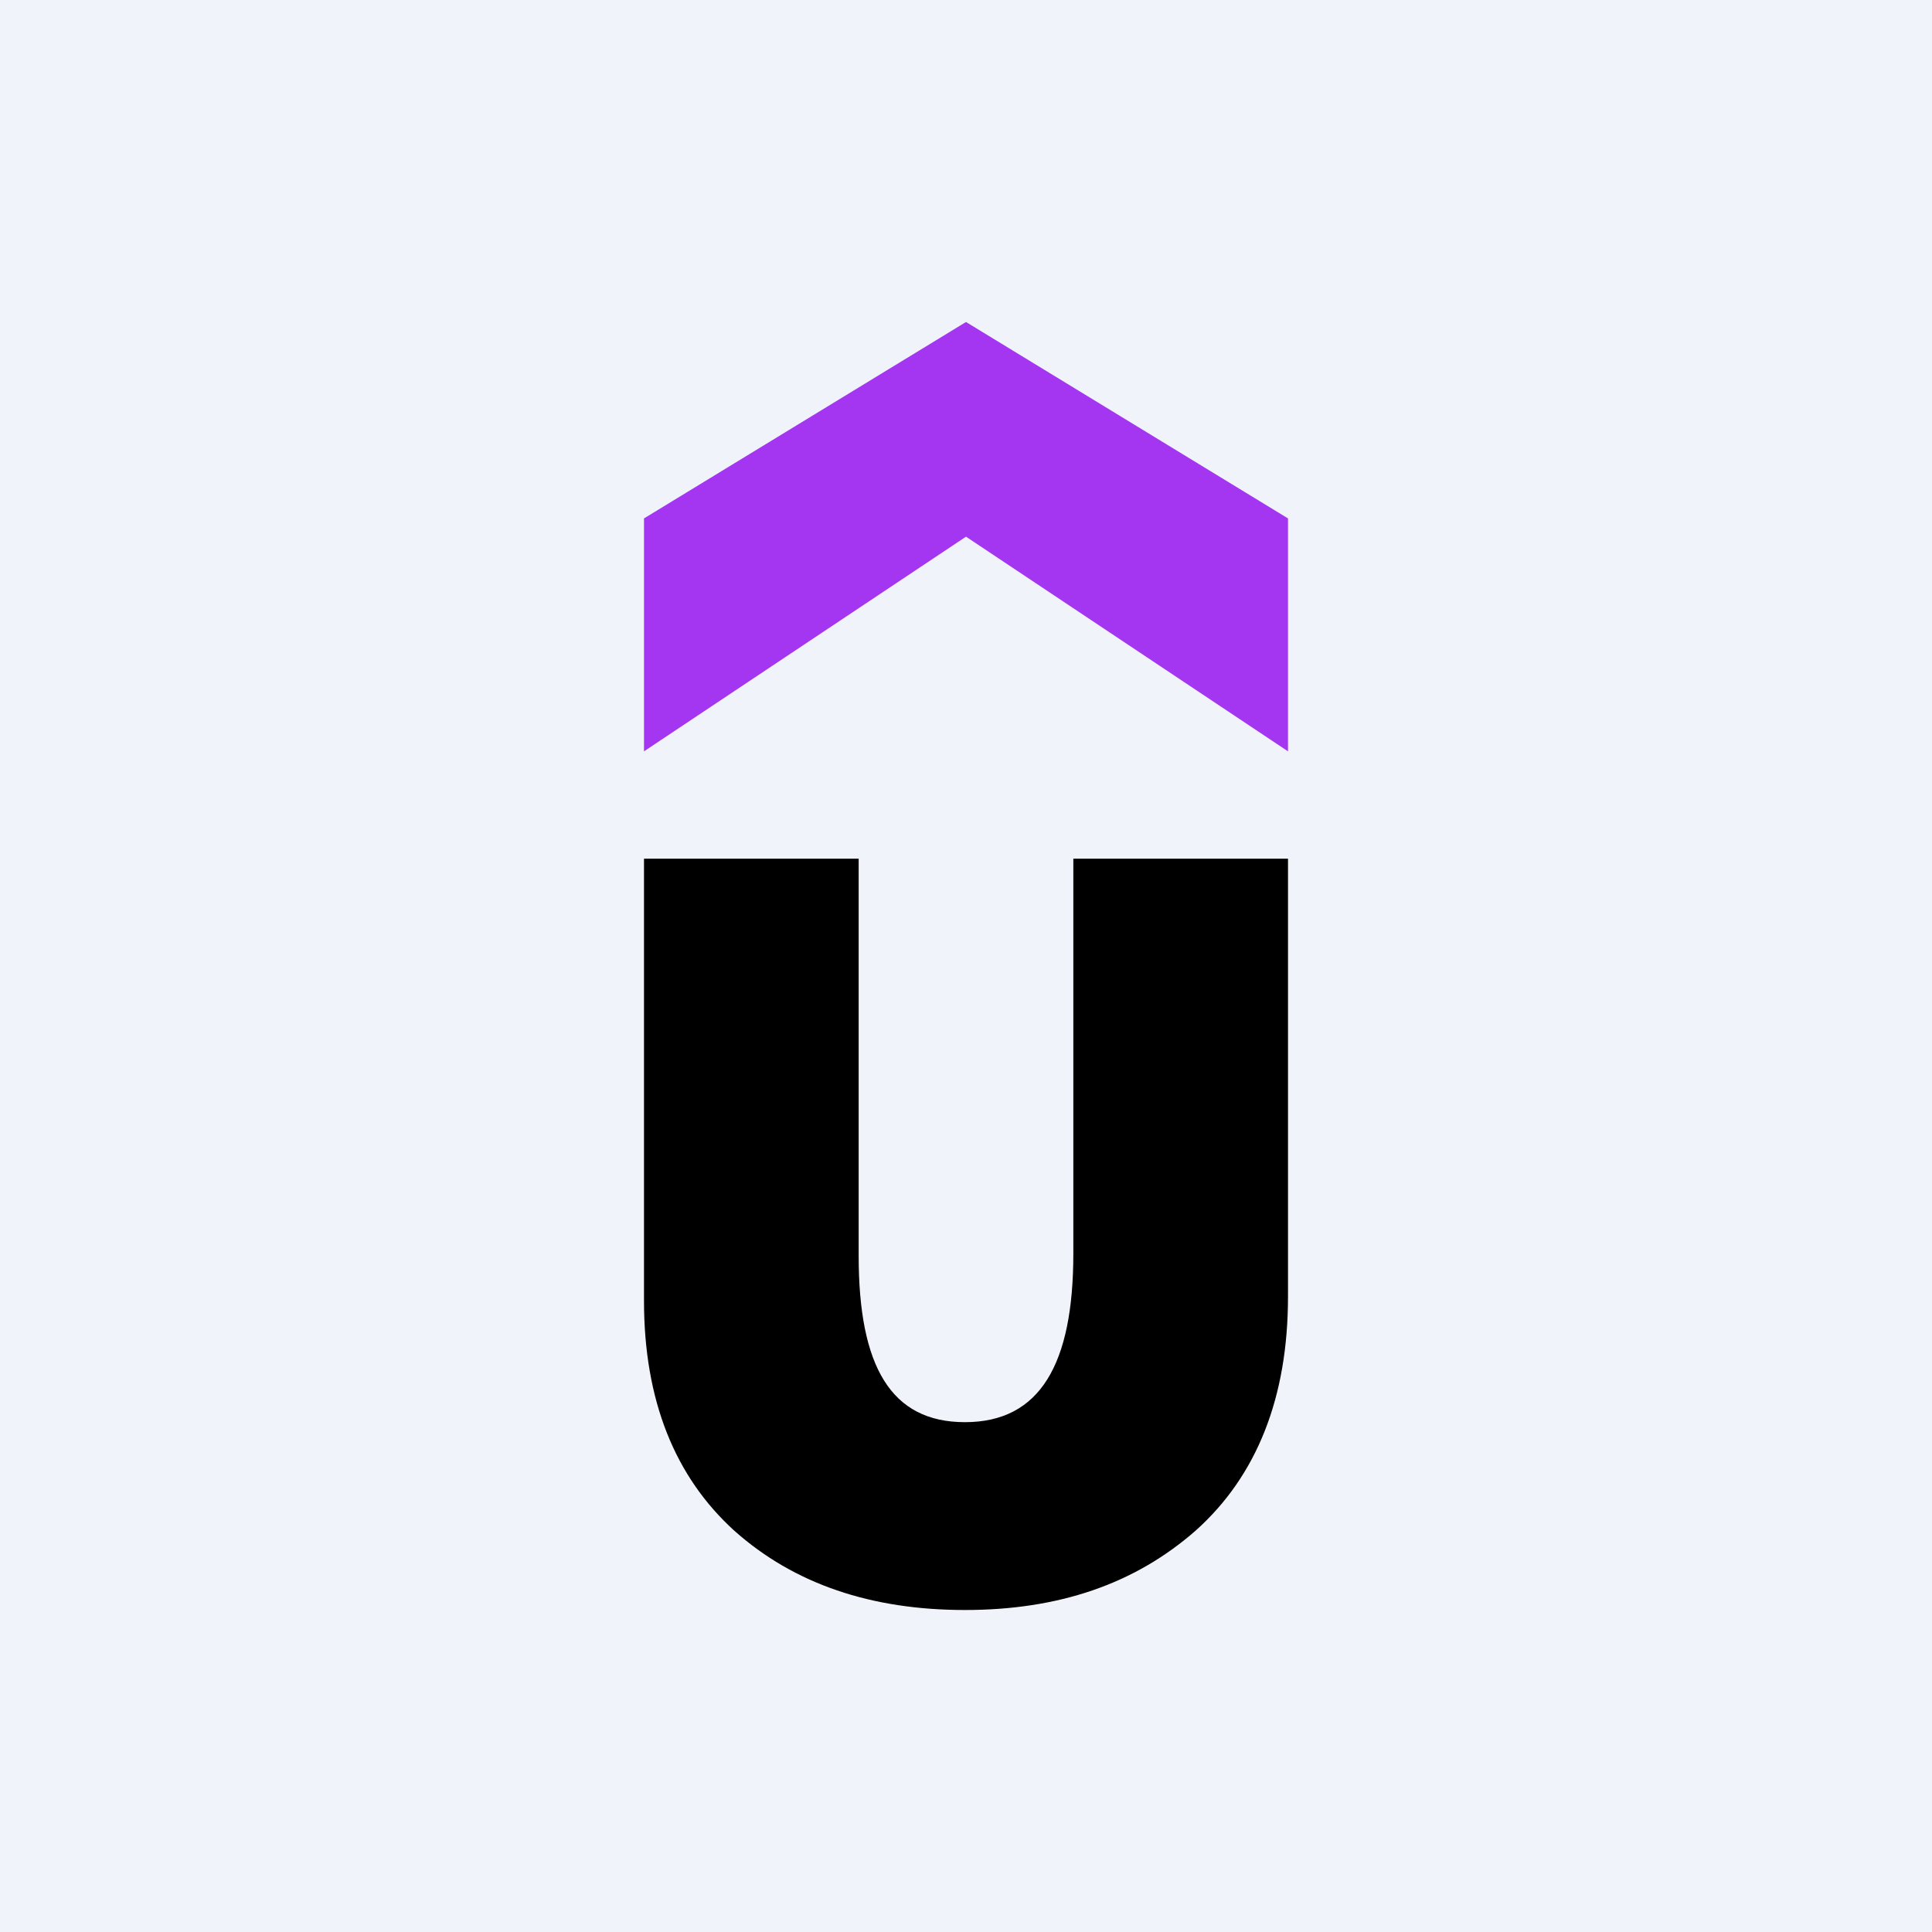
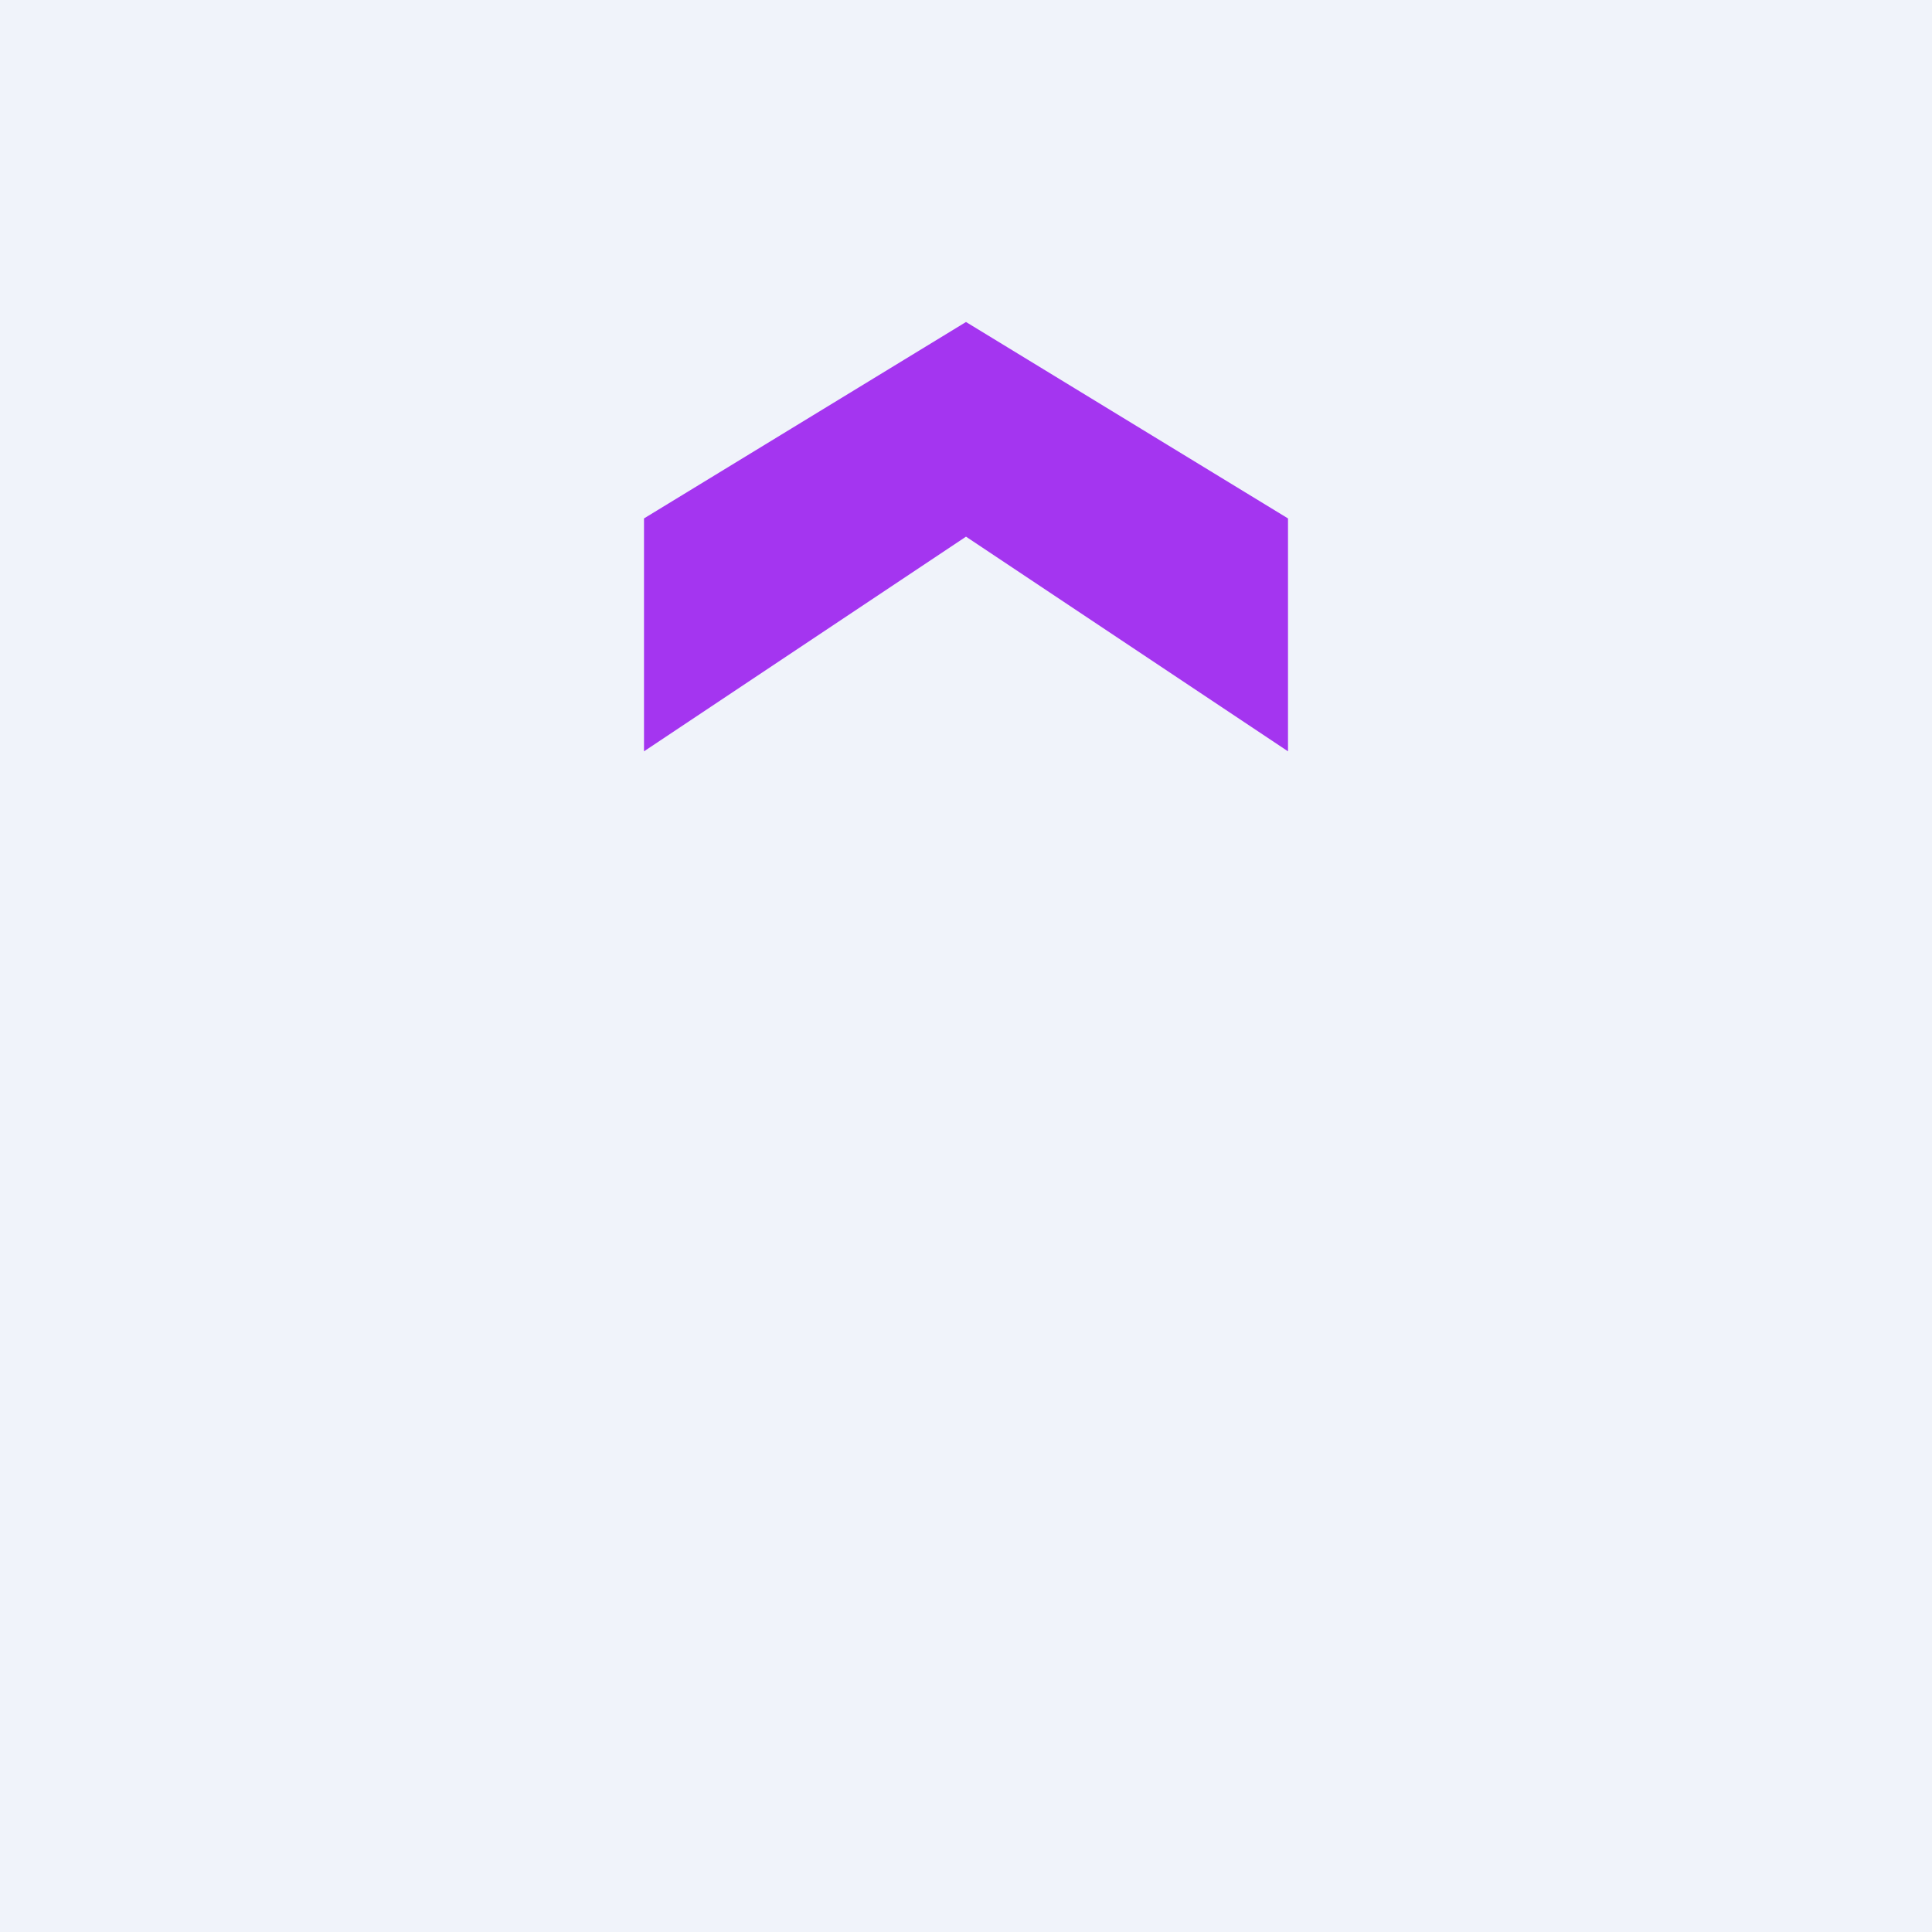
<svg xmlns="http://www.w3.org/2000/svg" width="18" height="18" viewBox="0 0 18 18">
  <path fill="#F0F3FA" d="M0 0h18v18H0z" />
  <path d="M12 7L9 5 6 7V4.83L9 3l3 1.83V7z" fill="#A435F0" />
-   <path d="M6 8h2v3.7c0 1.03.3 1.55.99 1.55.7 0 1.01-.54 1.01-1.57V8h2v4.08c0 .94-.29 1.67-.86 2.18-.57.5-1.28.74-2.15.74-.87 0-1.59-.24-2.15-.74-.55-.5-.84-1.21-.84-2.14V8z" />
</svg>